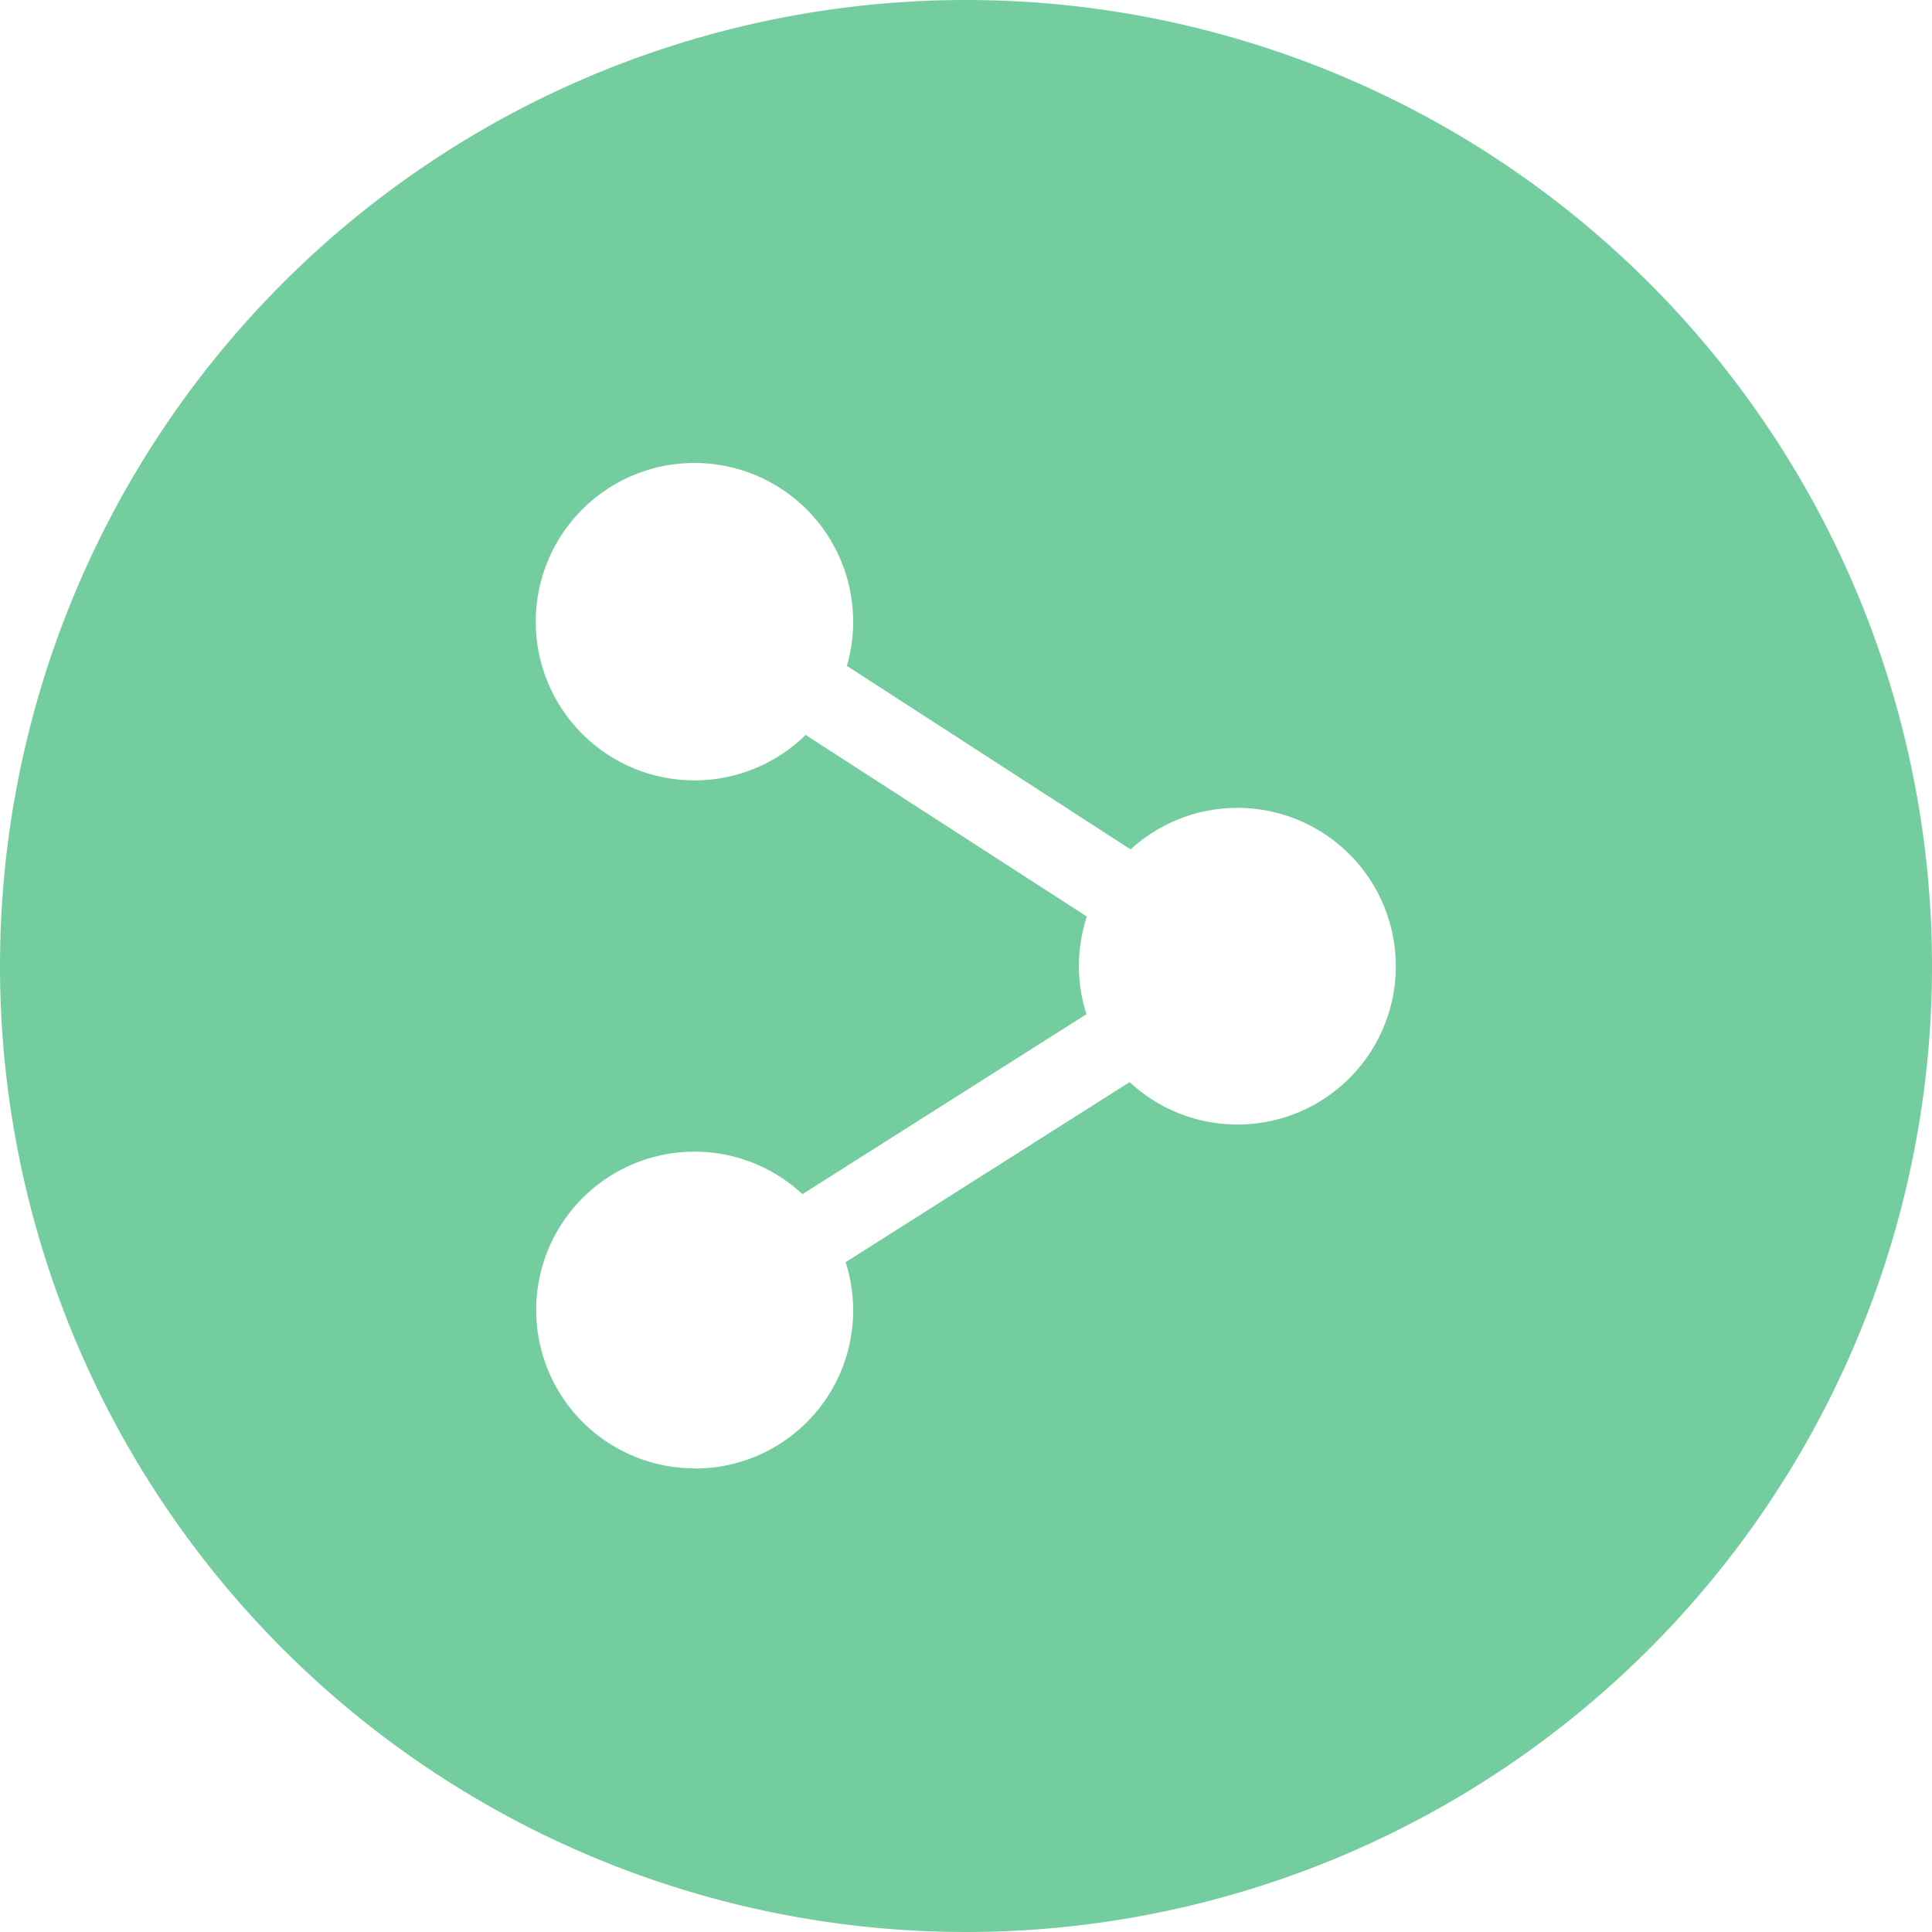
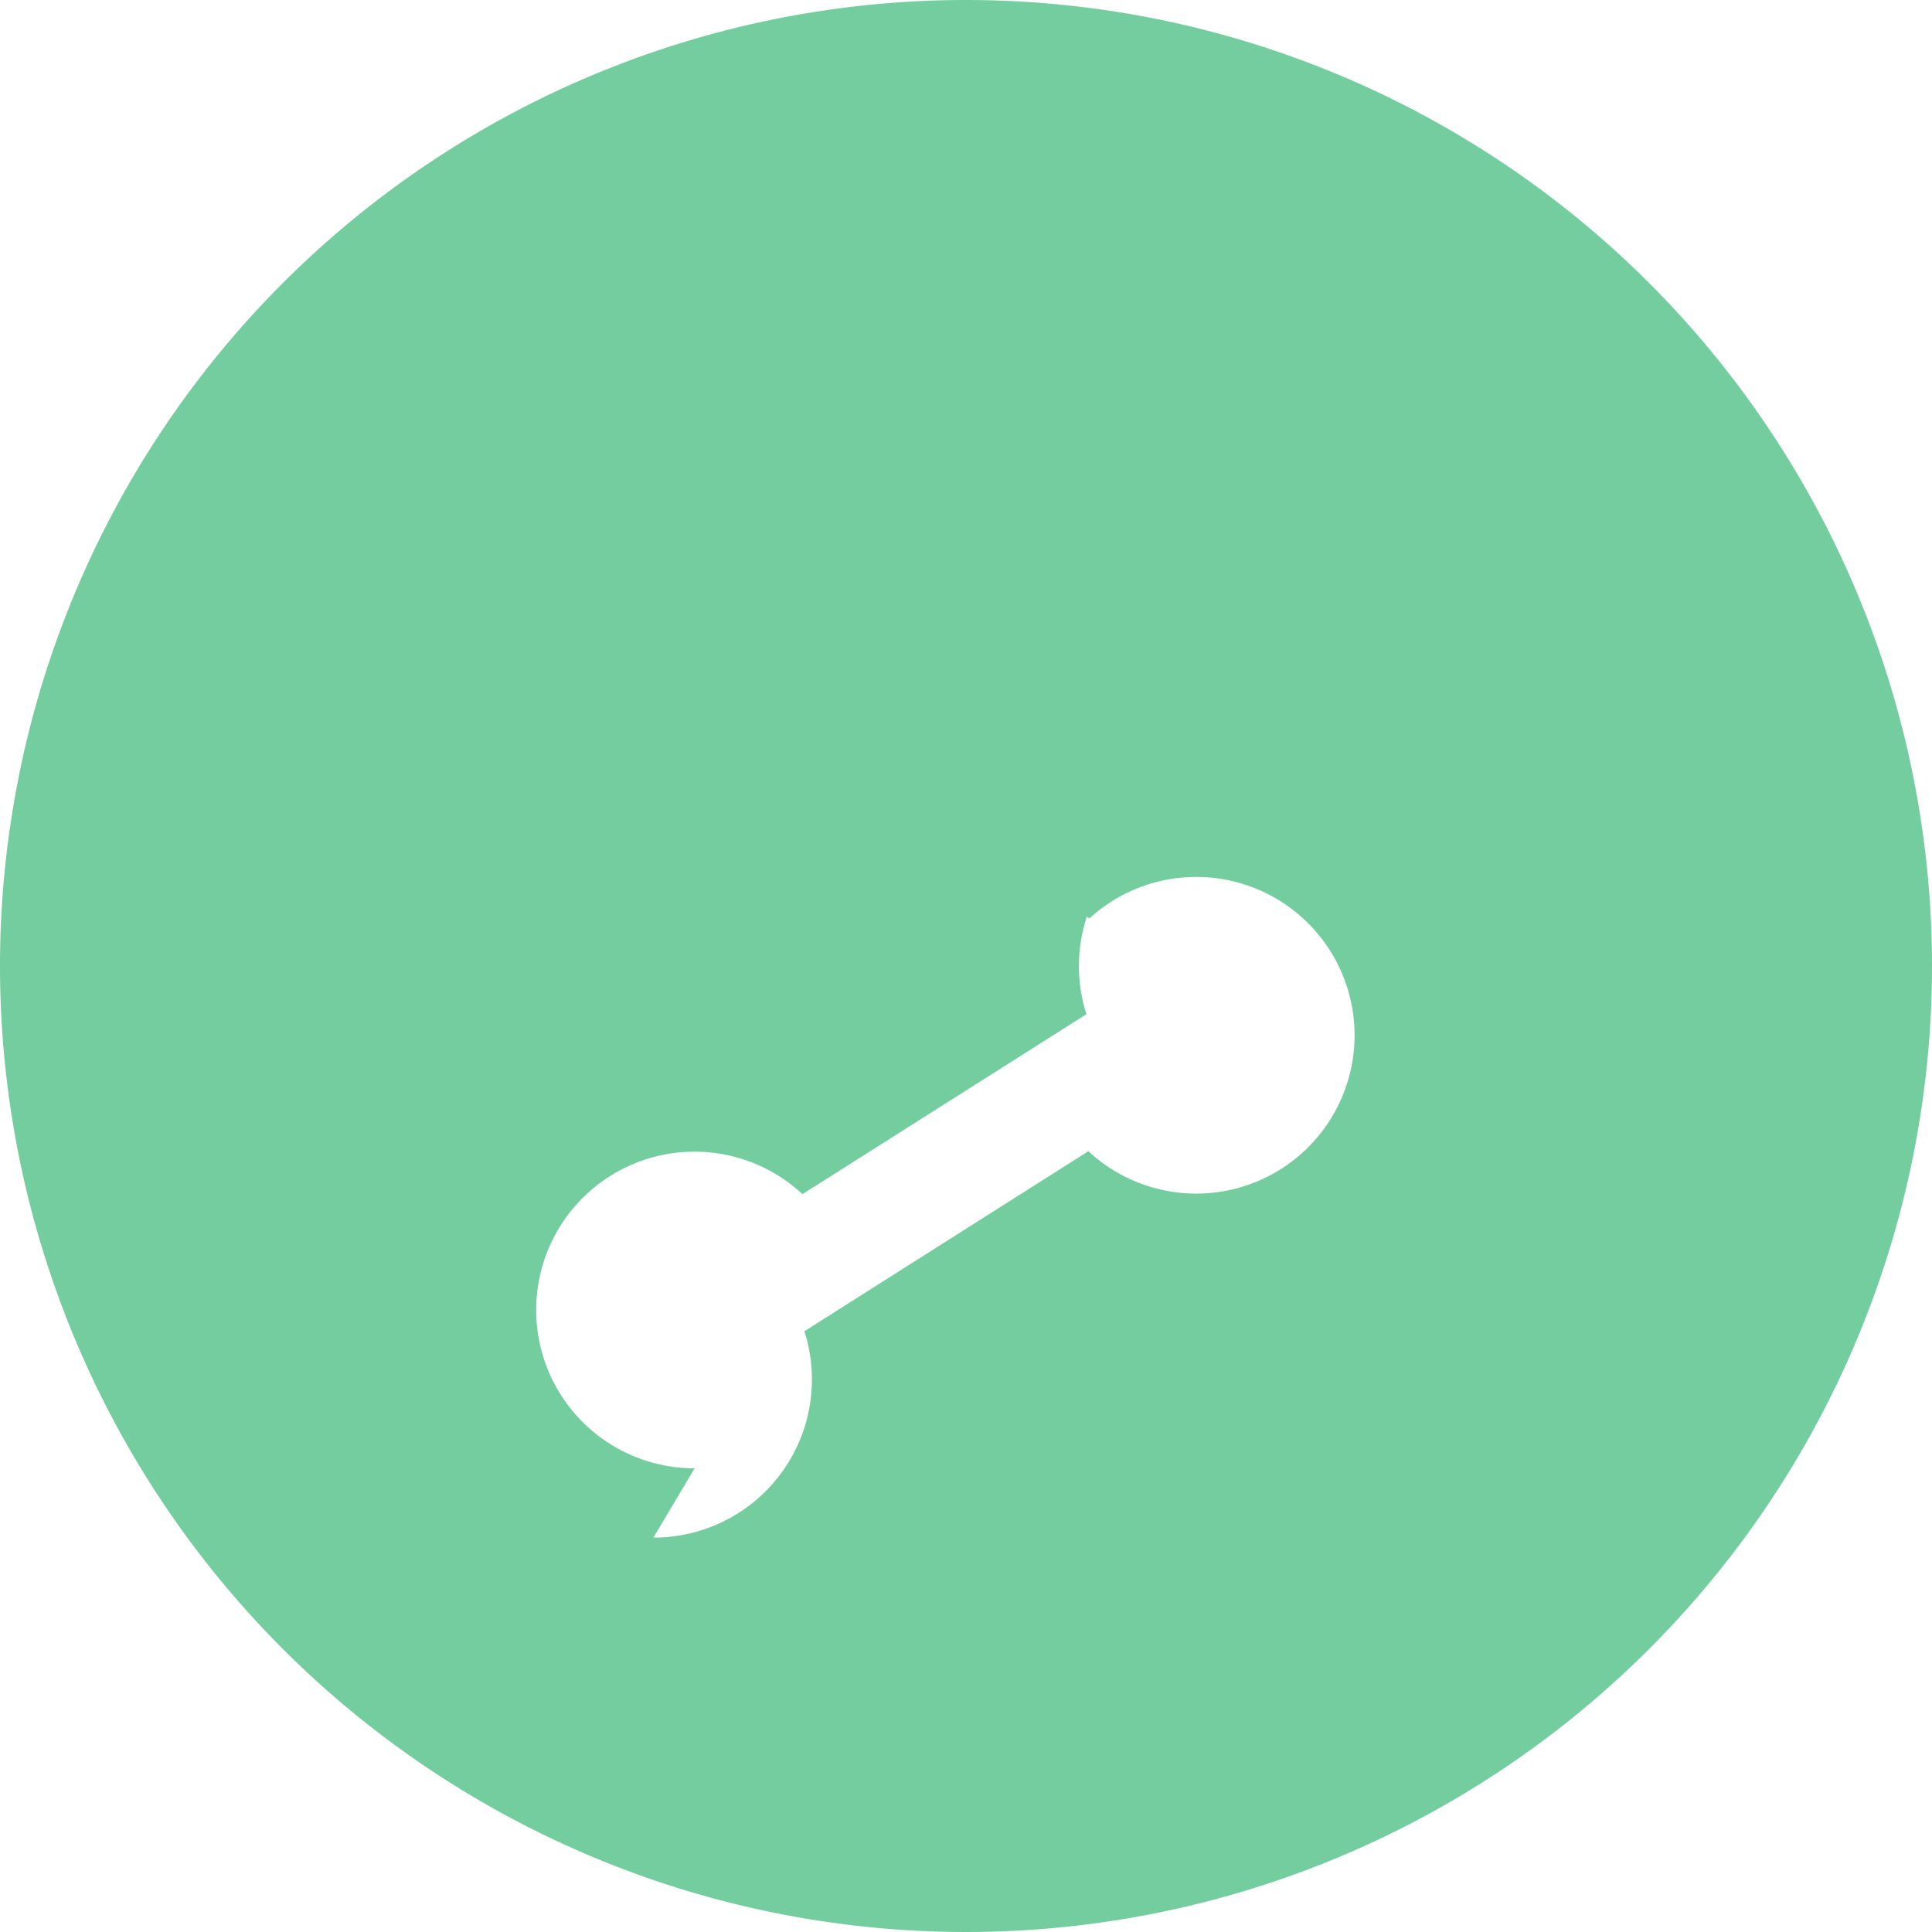
<svg xmlns="http://www.w3.org/2000/svg" id="Vrstva_1" data-name="Vrstva 1" viewBox="0 0 200 200">
  <defs>
    <style>.cls-1{fill:#74cd9e;}</style>
  </defs>
  <title>sdileni</title>
-   <path class="cls-1" d="M601.18,242.55a100,100,0,1,0,100,100A100,100,0,0,0,601.18,242.55Zm-28.09,152a16.39,16.39,0,1,1,11.16-28.38l29.4-18.63a16.17,16.17,0,0,1-.78-5,16.41,16.41,0,0,1,.82-5.11l-29.11-18.8a16.43,16.43,0,1,1,4.27-7.15l29.37,19a16.39,16.39,0,1,1-.1,24.09l-29.4,18.64a16.37,16.37,0,0,1-15.63,21.36Z" transform="translate(-501.18 -242.55)" />
+   <path class="cls-1" d="M601.18,242.55a100,100,0,1,0,100,100A100,100,0,0,0,601.18,242.55Zm-28.09,152a16.39,16.39,0,1,1,11.16-28.38l29.4-18.63a16.17,16.17,0,0,1-.78-5,16.41,16.41,0,0,1,.82-5.11l-29.11-18.8l29.37,19a16.39,16.39,0,1,1-.1,24.09l-29.4,18.64a16.37,16.37,0,0,1-15.63,21.36Z" transform="translate(-501.18 -242.55)" />
</svg>